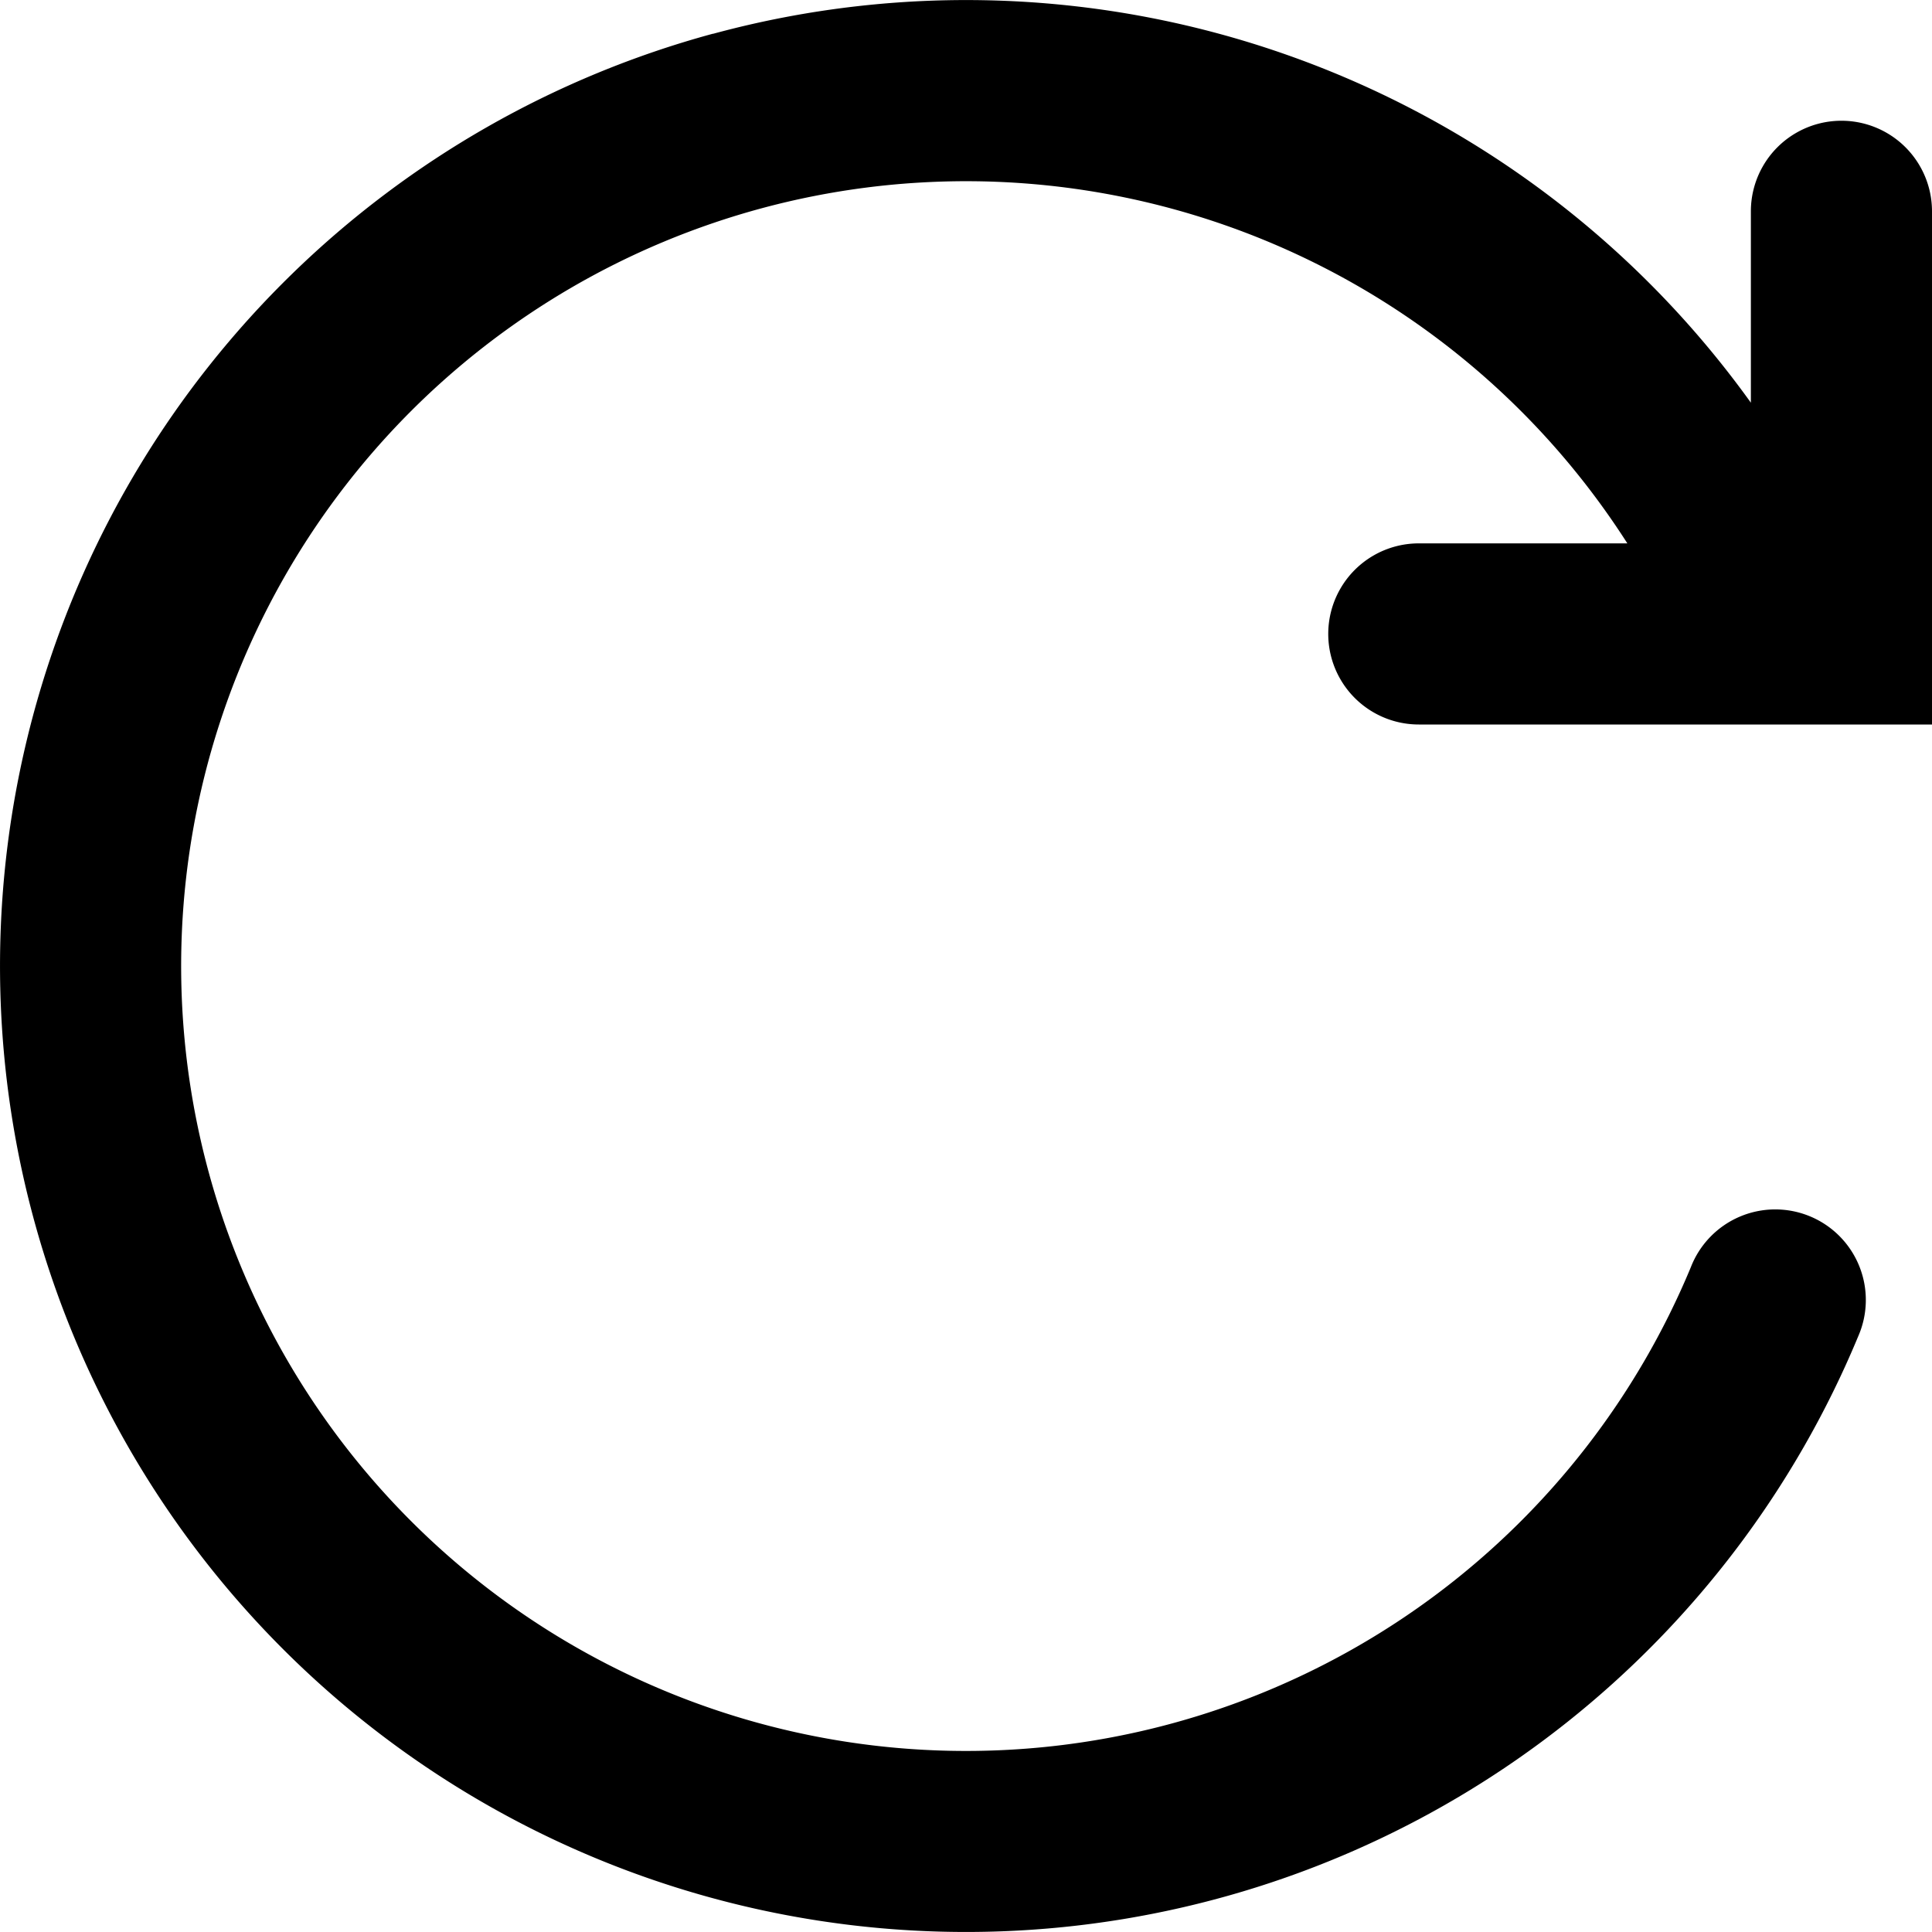
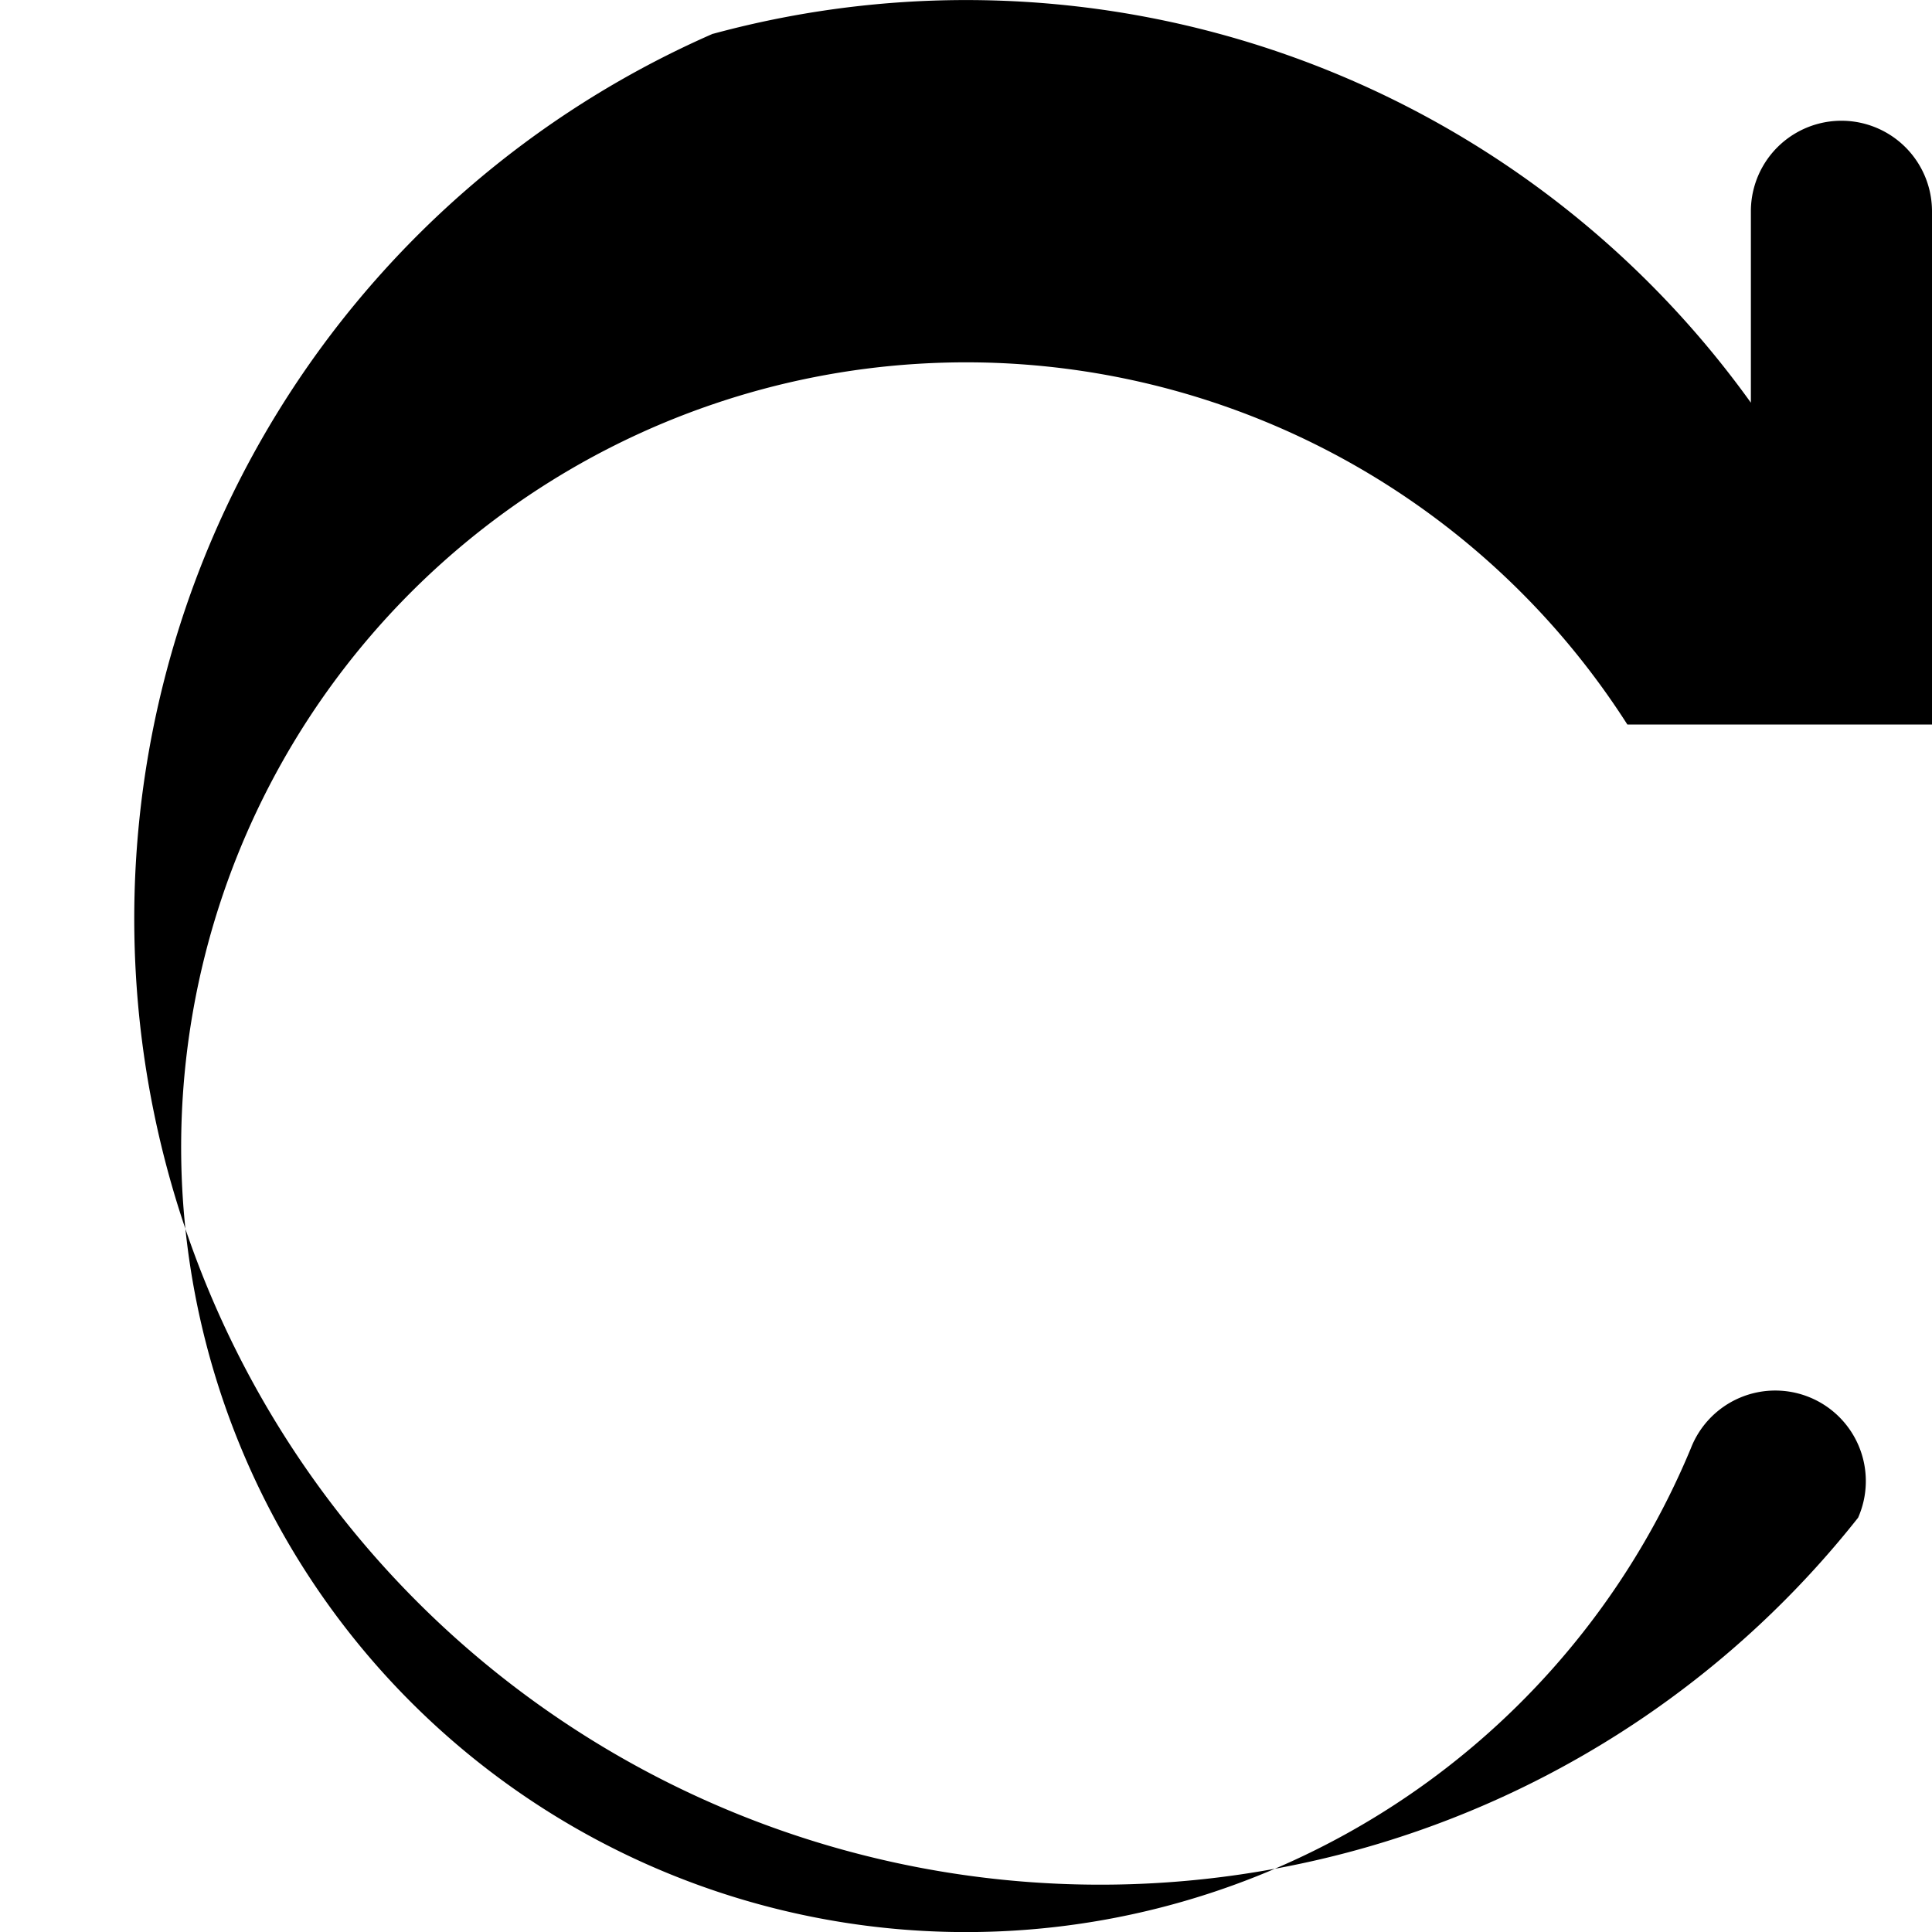
<svg xmlns="http://www.w3.org/2000/svg" width="32" height="32" viewBox="0 0 16 16">
-   <path fill="currentColor" fill-rule="evenodd" d="M5.905.28A8 8 0 0 1 14.5 3.335V1.75a.75.75 0 0 1 1.5 0V6h-4.25a.75.75 0 0 1 0-1.5h1.727a6.5 6.5 0 1 0 .526 5.994a.75.75 0 1 1 1.385.575A8 8 0 1 1 5.905.279Z" clip-rule="evenodd" />
+   <path fill="currentColor" fill-rule="evenodd" d="M5.905.28A8 8 0 0 1 14.5 3.335V1.75a.75.75 0 0 1 1.5 0V6h-4.25h1.727a6.5 6.5 0 1 0 .526 5.994a.75.75 0 1 1 1.385.575A8 8 0 1 1 5.905.279Z" clip-rule="evenodd" />
</svg>